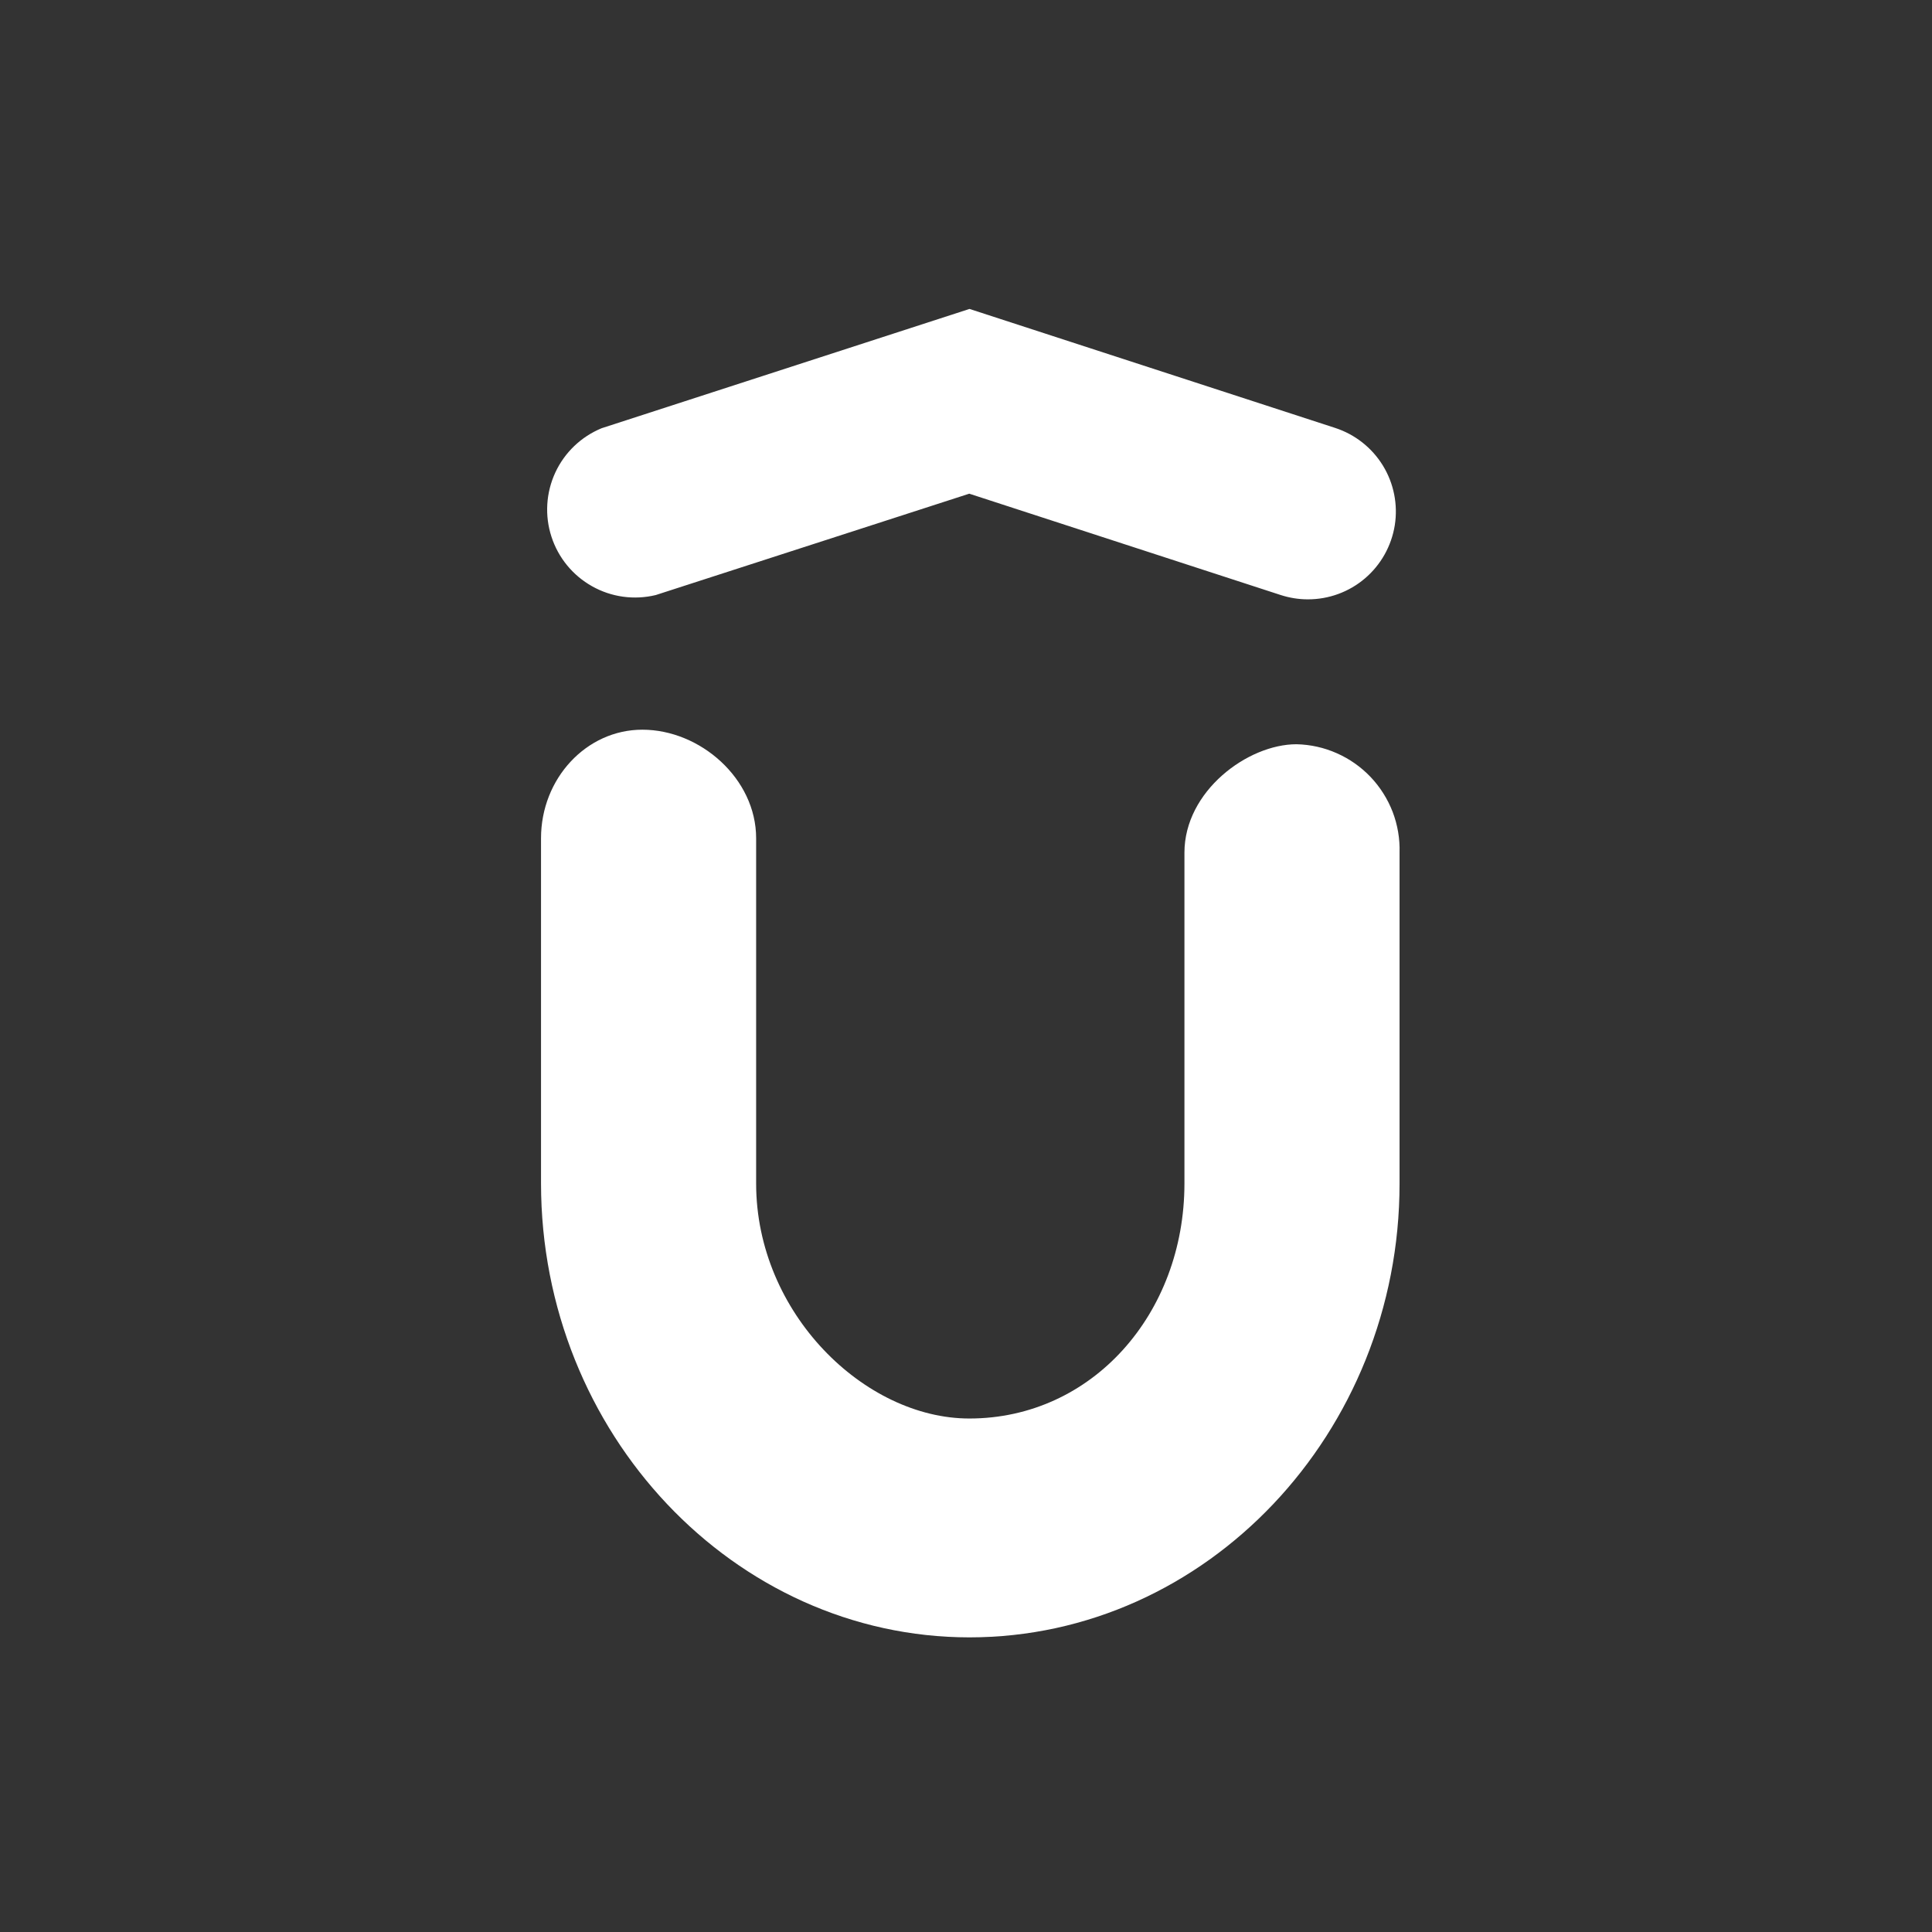
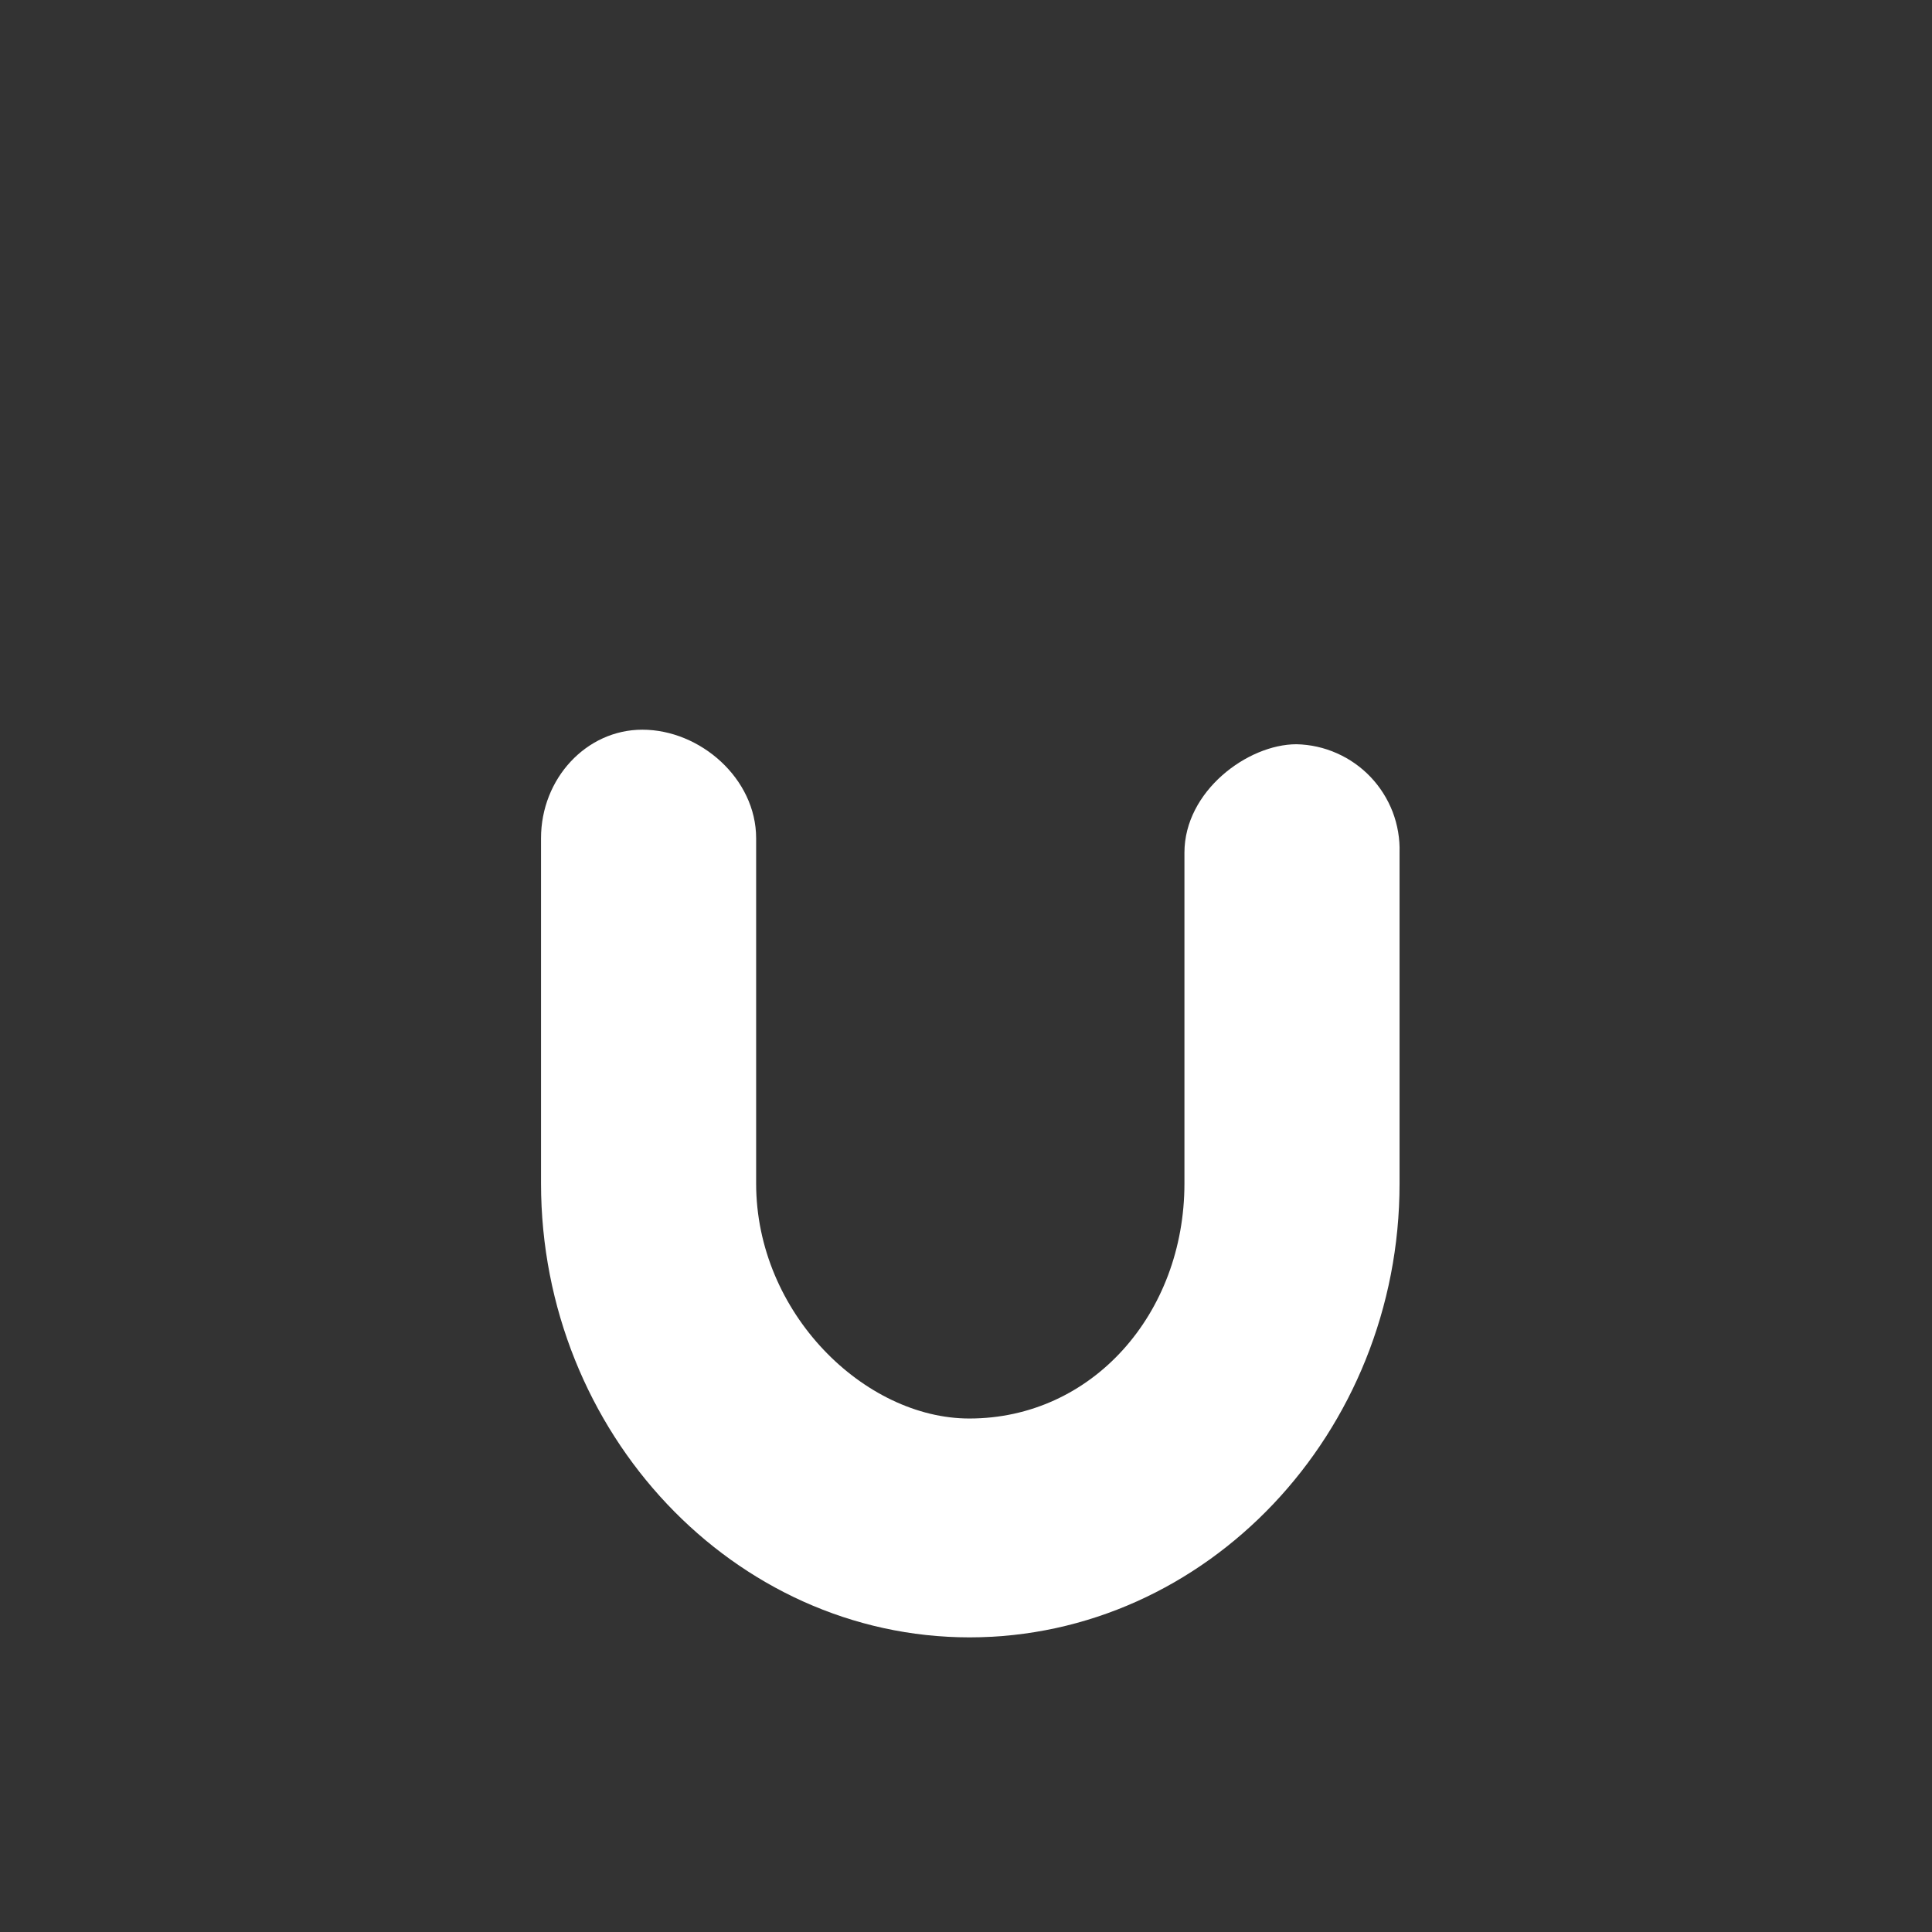
<svg xmlns="http://www.w3.org/2000/svg" width="32" height="32" viewBox="0 0 32 32" fill="none">
  <rect x="0" y="0" width="32" height="32" fill="#333333" stroke="none" />
  <path d="M16.058 27.12C16.058 27.12 16.059 27.12 16.059 27.12H16.056C16.057 27.12 16.058 27.12 16.058 27.12C12.165 27.119 8.961 23.742 8.961 19.598V13.884C8.961 12.895 9.712 12.086 10.639 12.086C11.597 12.086 12.524 12.895 12.524 13.884V19.602C12.524 21.751 14.322 23.495 16.055 23.495C18.09 23.495 19.618 21.759 19.618 19.602V14.123C19.618 13.104 20.665 12.327 21.474 12.327C21.704 12.332 21.931 12.382 22.142 12.476C22.353 12.569 22.543 12.703 22.702 12.87C22.86 13.037 22.984 13.233 23.067 13.448C23.149 13.664 23.188 13.893 23.181 14.123V19.602C23.183 23.734 19.98 27.119 16.058 27.12Z" fill="white" />
-   <path d="M16.059 27.12C16.059 27.12 16.058 27.12 16.058 27.12C16.058 27.12 16.057 27.12 16.056 27.12H16.059Z" fill="white" />
-   <path d="M21.661 9.927C21.508 9.927 21.356 9.902 21.211 9.855L16.054 8.177L10.861 9.856C10.504 9.942 10.128 9.891 9.808 9.711C9.488 9.532 9.247 9.239 9.134 8.89C9.02 8.541 9.043 8.162 9.197 7.828C9.351 7.495 9.625 7.233 9.964 7.093L16.058 5.117L22.112 7.087C22.442 7.194 22.723 7.415 22.905 7.711C23.086 8.006 23.156 8.357 23.102 8.7C23.047 9.043 22.872 9.355 22.608 9.58C22.344 9.805 22.008 9.928 21.661 9.927V9.927Z" fill="white" />
</svg>